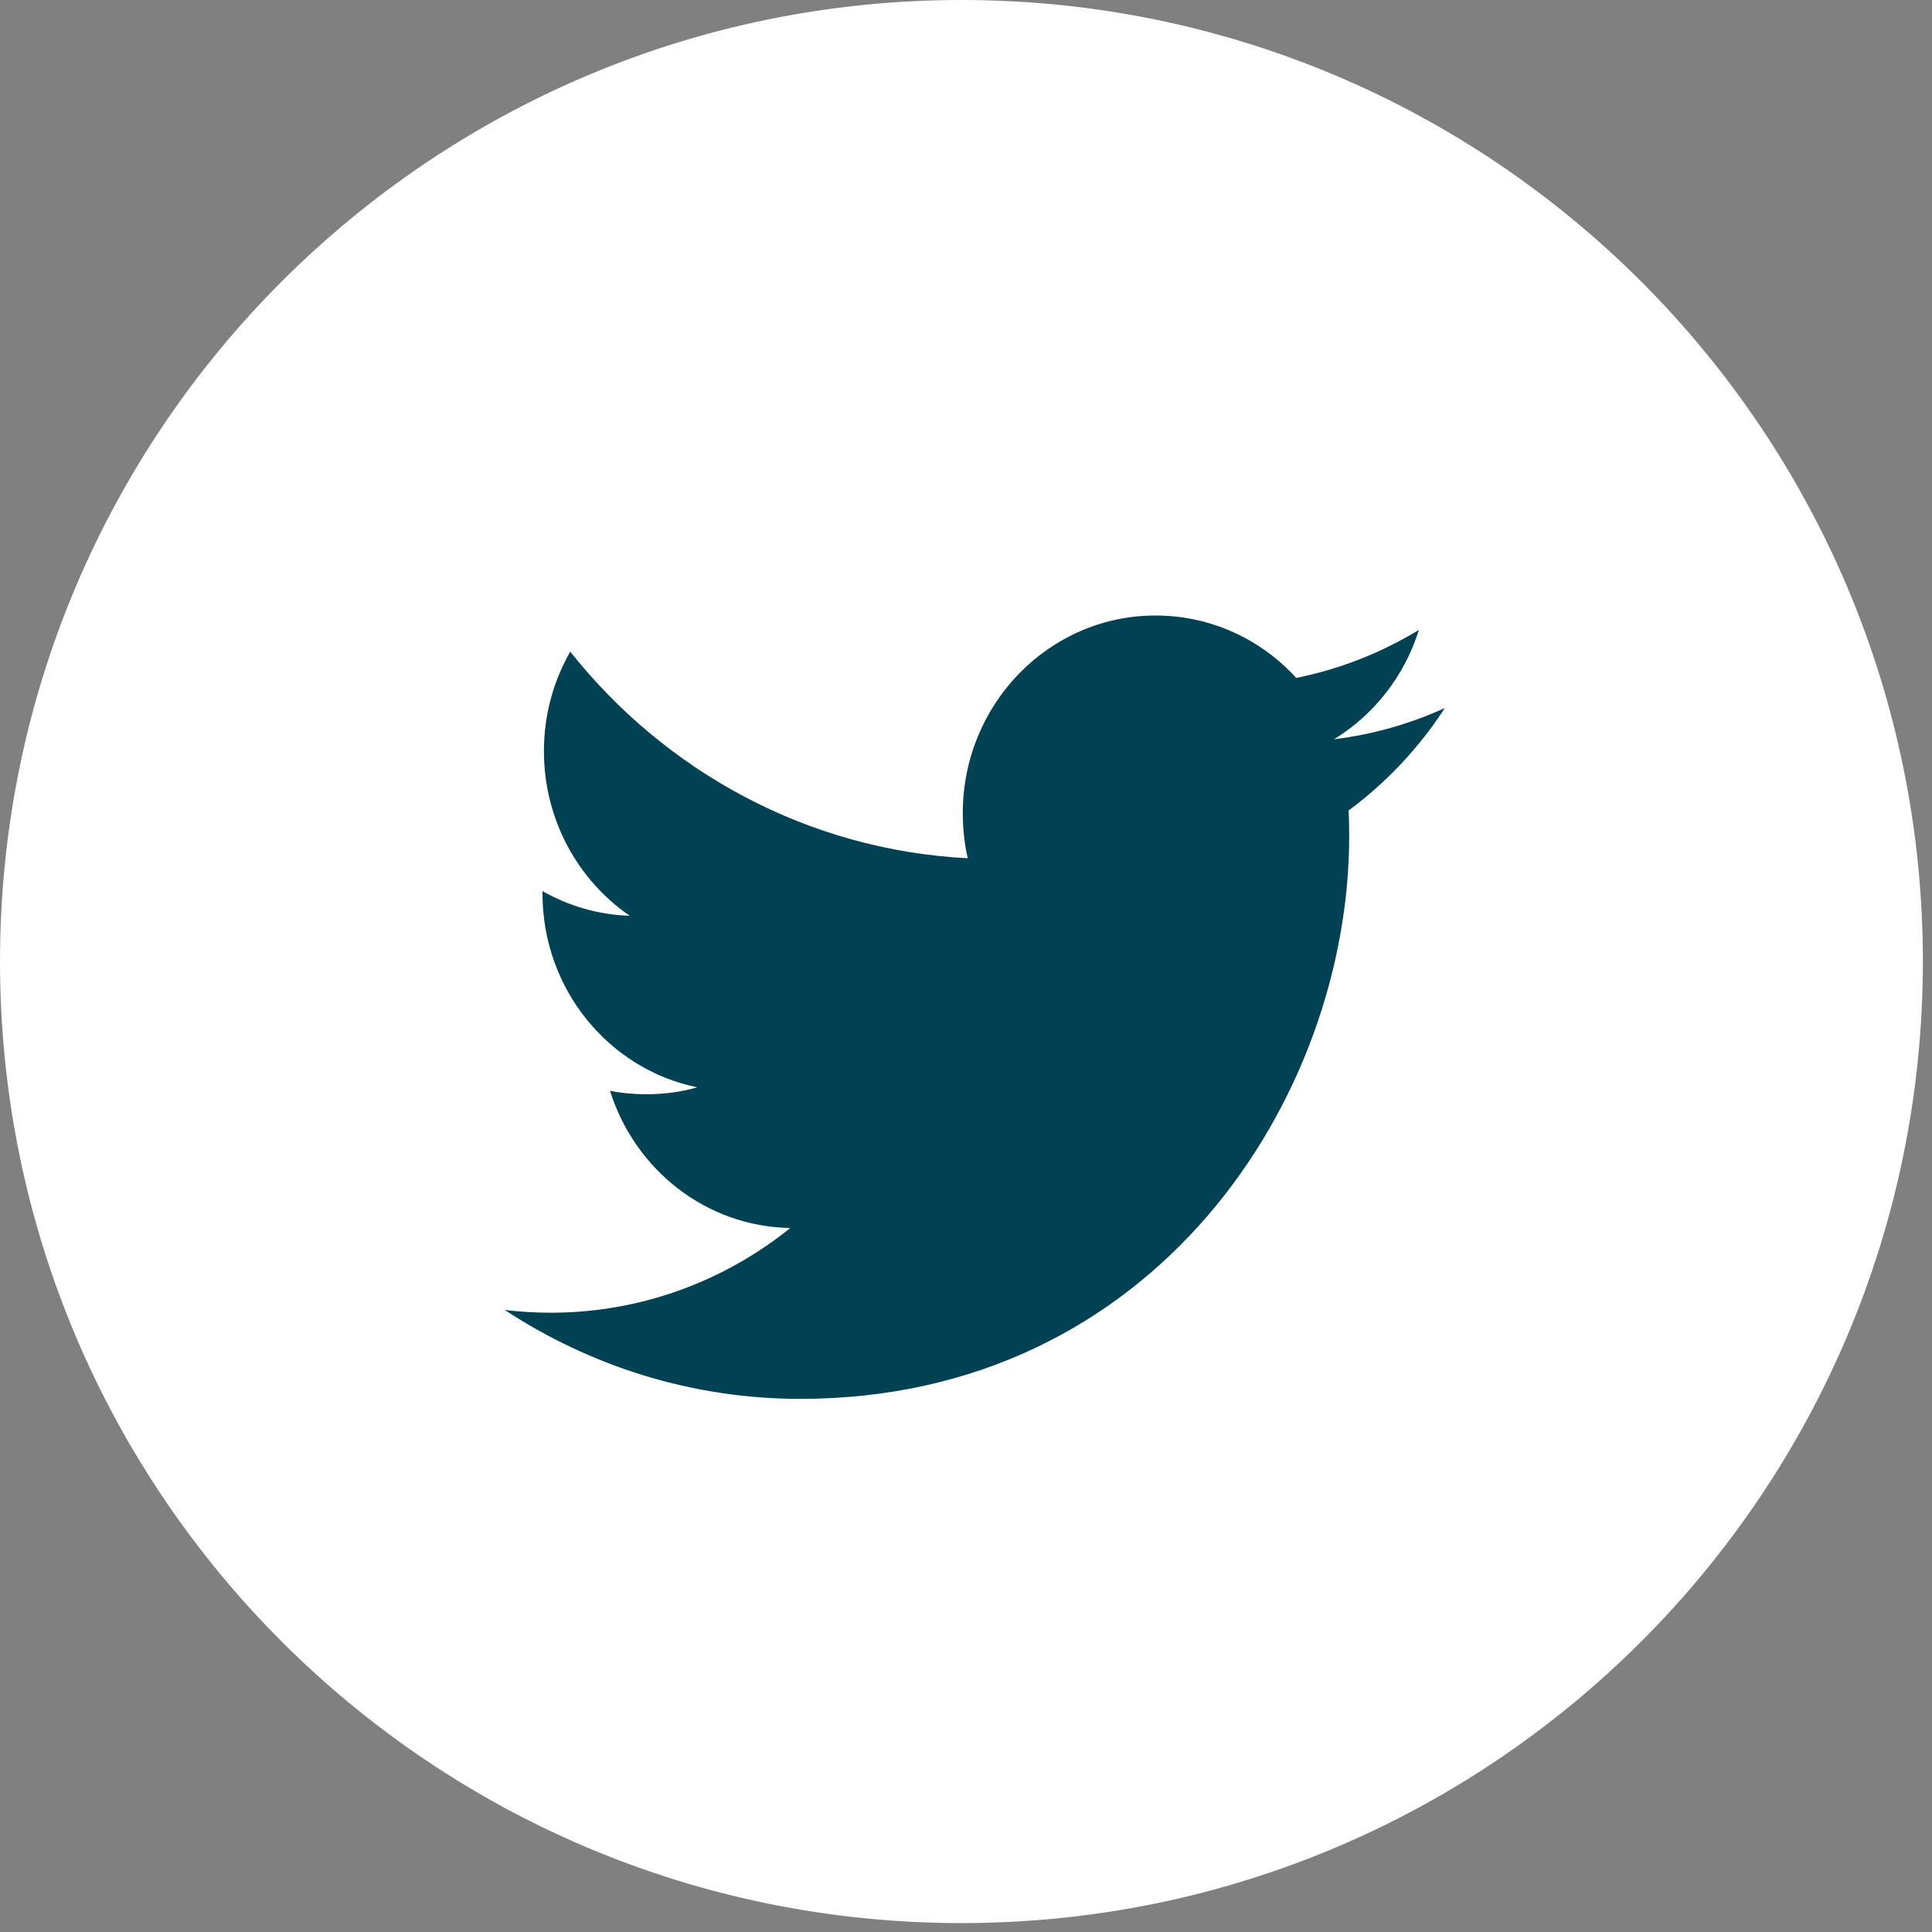
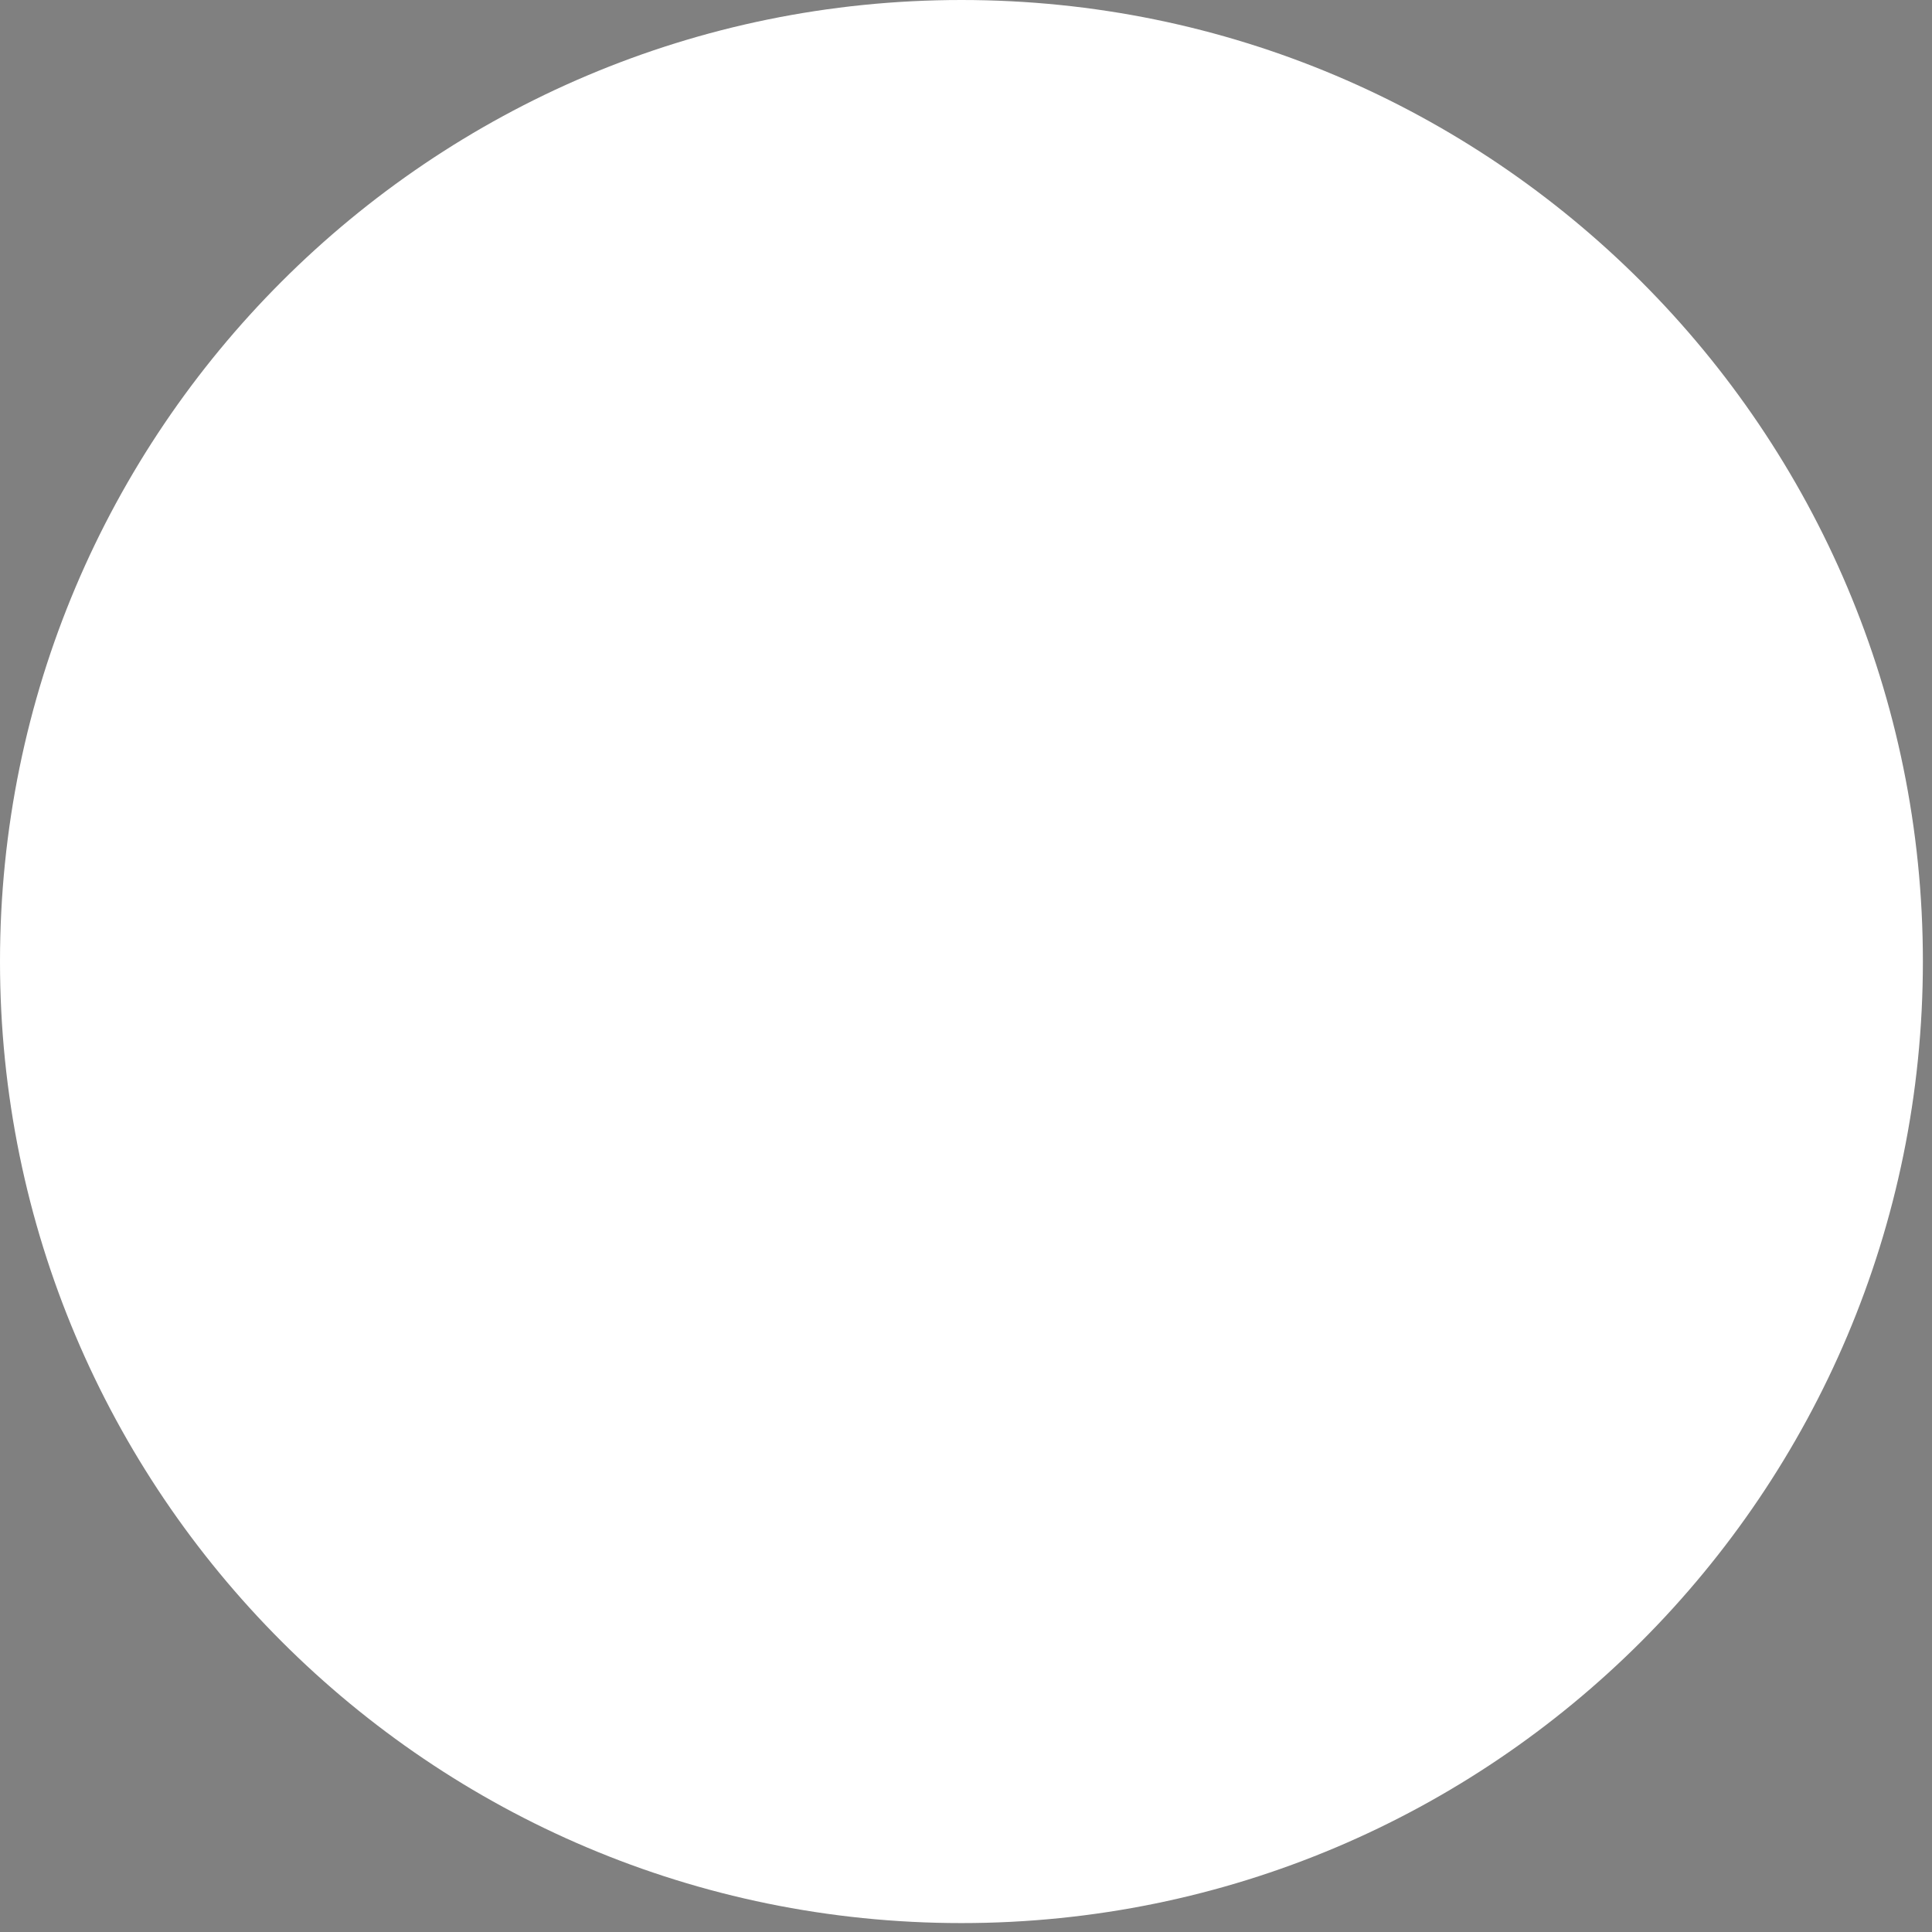
<svg xmlns="http://www.w3.org/2000/svg" width="100%" height="100%" viewBox="0 0 39 39" version="1.1" xml:space="preserve" style="fill-rule:evenodd;clip-rule:evenodd;stroke-linejoin:round;stroke-miterlimit:2;">
  <rect x="0" y="0" width="39" height="39" fill="#808080" stroke="none" />
  <g>
    <g>
      <path d="M19.408,-0c10.721,-0 19.408,8.691 19.408,19.408c0,10.721 -8.687,19.412 -19.408,19.412c-10.721,-0 -19.408,-8.691 -19.408,-19.412c-0,-10.717 8.687,-19.408 19.408,-19.408" style="fill:#fff;fill-rule:nonzero;" />
    </g>
  </g>
-   <path d="M28.642,12.716c-0.752,0.457 -1.584,0.789 -2.476,0.969c-0.707,-0.777 -1.72,-1.26 -2.84,-1.26c-2.148,0 -3.891,1.787 -3.891,3.99c0,0.313 0.034,0.619 0.1,0.91c-3.235,-0.166 -6.105,-1.754 -8.024,-4.17c-0.339,0.593 -0.531,1.278 -0.531,2.007c0,1.386 0.689,2.609 1.732,3.324c-0.634,-0.019 -1.238,-0.199 -1.761,-0.498l-0,0.048c-0,1.934 1.341,3.548 3.124,3.913c-0.328,0.095 -0.671,0.14 -1.028,0.14c-0.25,-0 -0.494,-0.022 -0.733,-0.07c0.497,1.588 1.934,2.741 3.64,2.77c-1.334,1.072 -3.014,1.71 -4.837,1.71c-0.314,-0 -0.623,-0.019 -0.929,-0.056c1.724,1.131 3.773,1.795 5.968,1.795c7.162,-0 11.079,-6.083 11.079,-11.359c-0,-0.177 -0.004,-0.35 -0.011,-0.519c0.762,-0.564 1.422,-1.264 1.941,-2.067c-0.696,0.317 -1.448,0.534 -2.236,0.63c0.807,-0.494 1.422,-1.275 1.713,-2.207" style="fill:#004154;fill-rule:nonzero;" />
</svg>